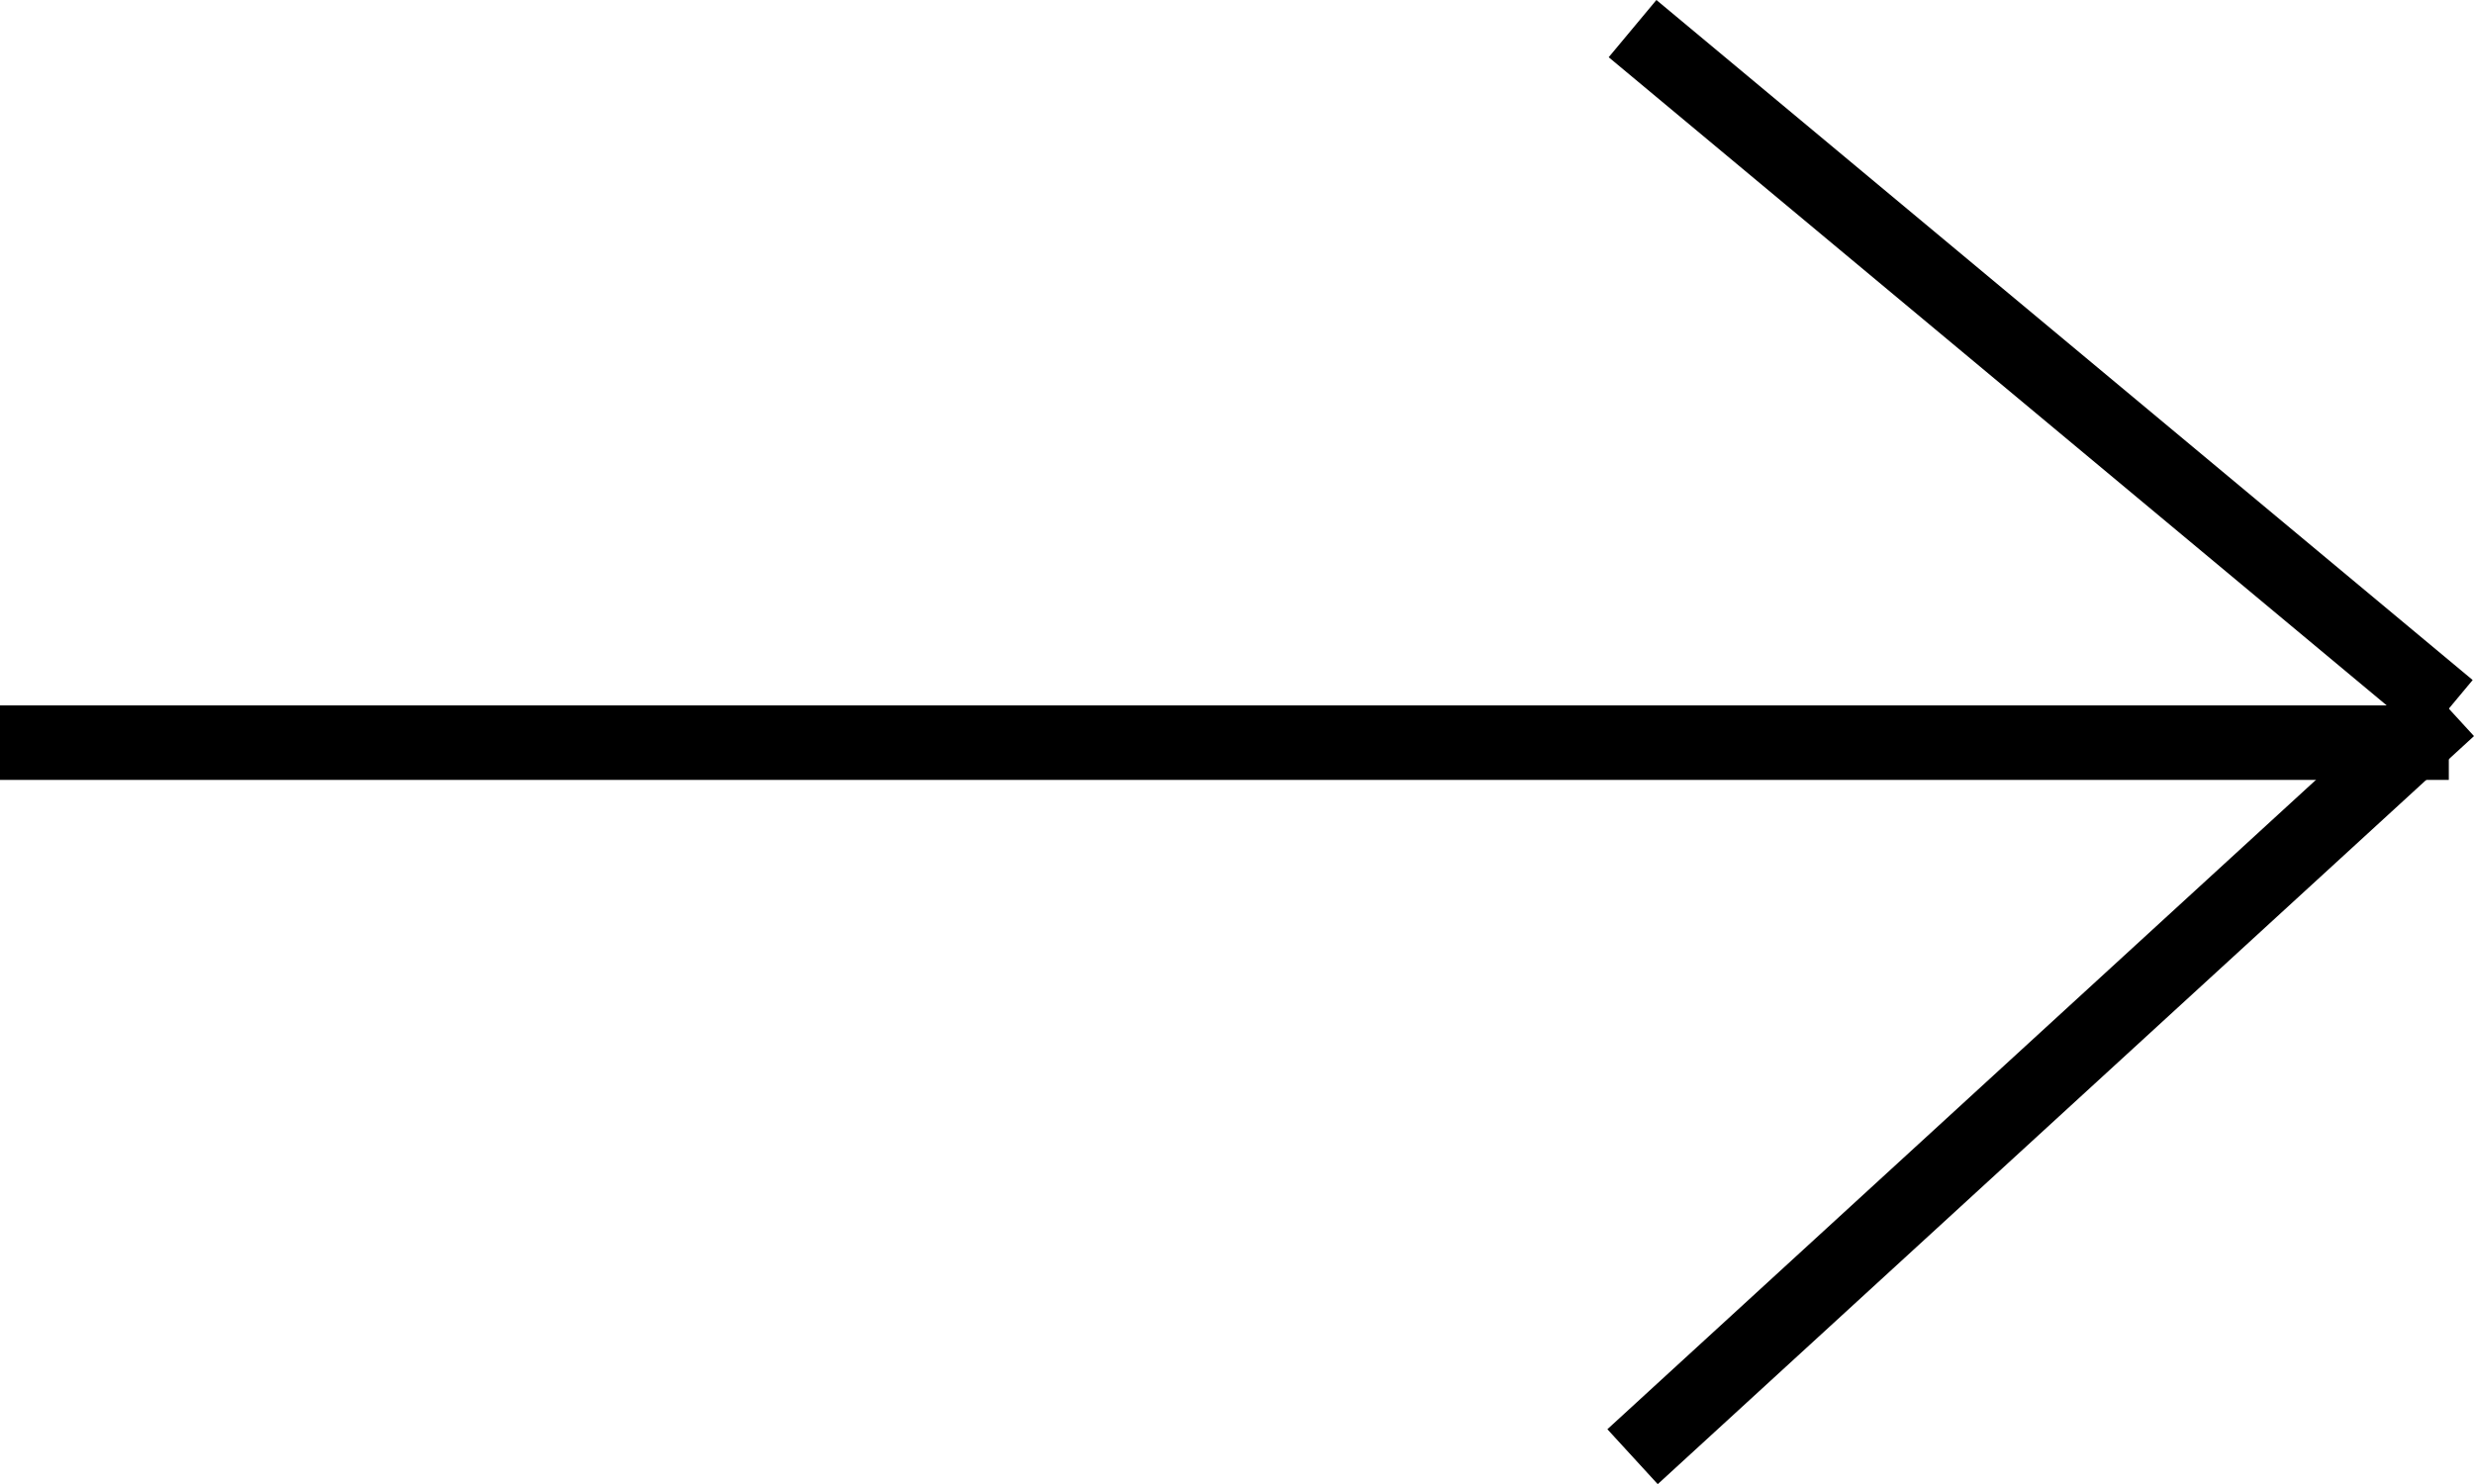
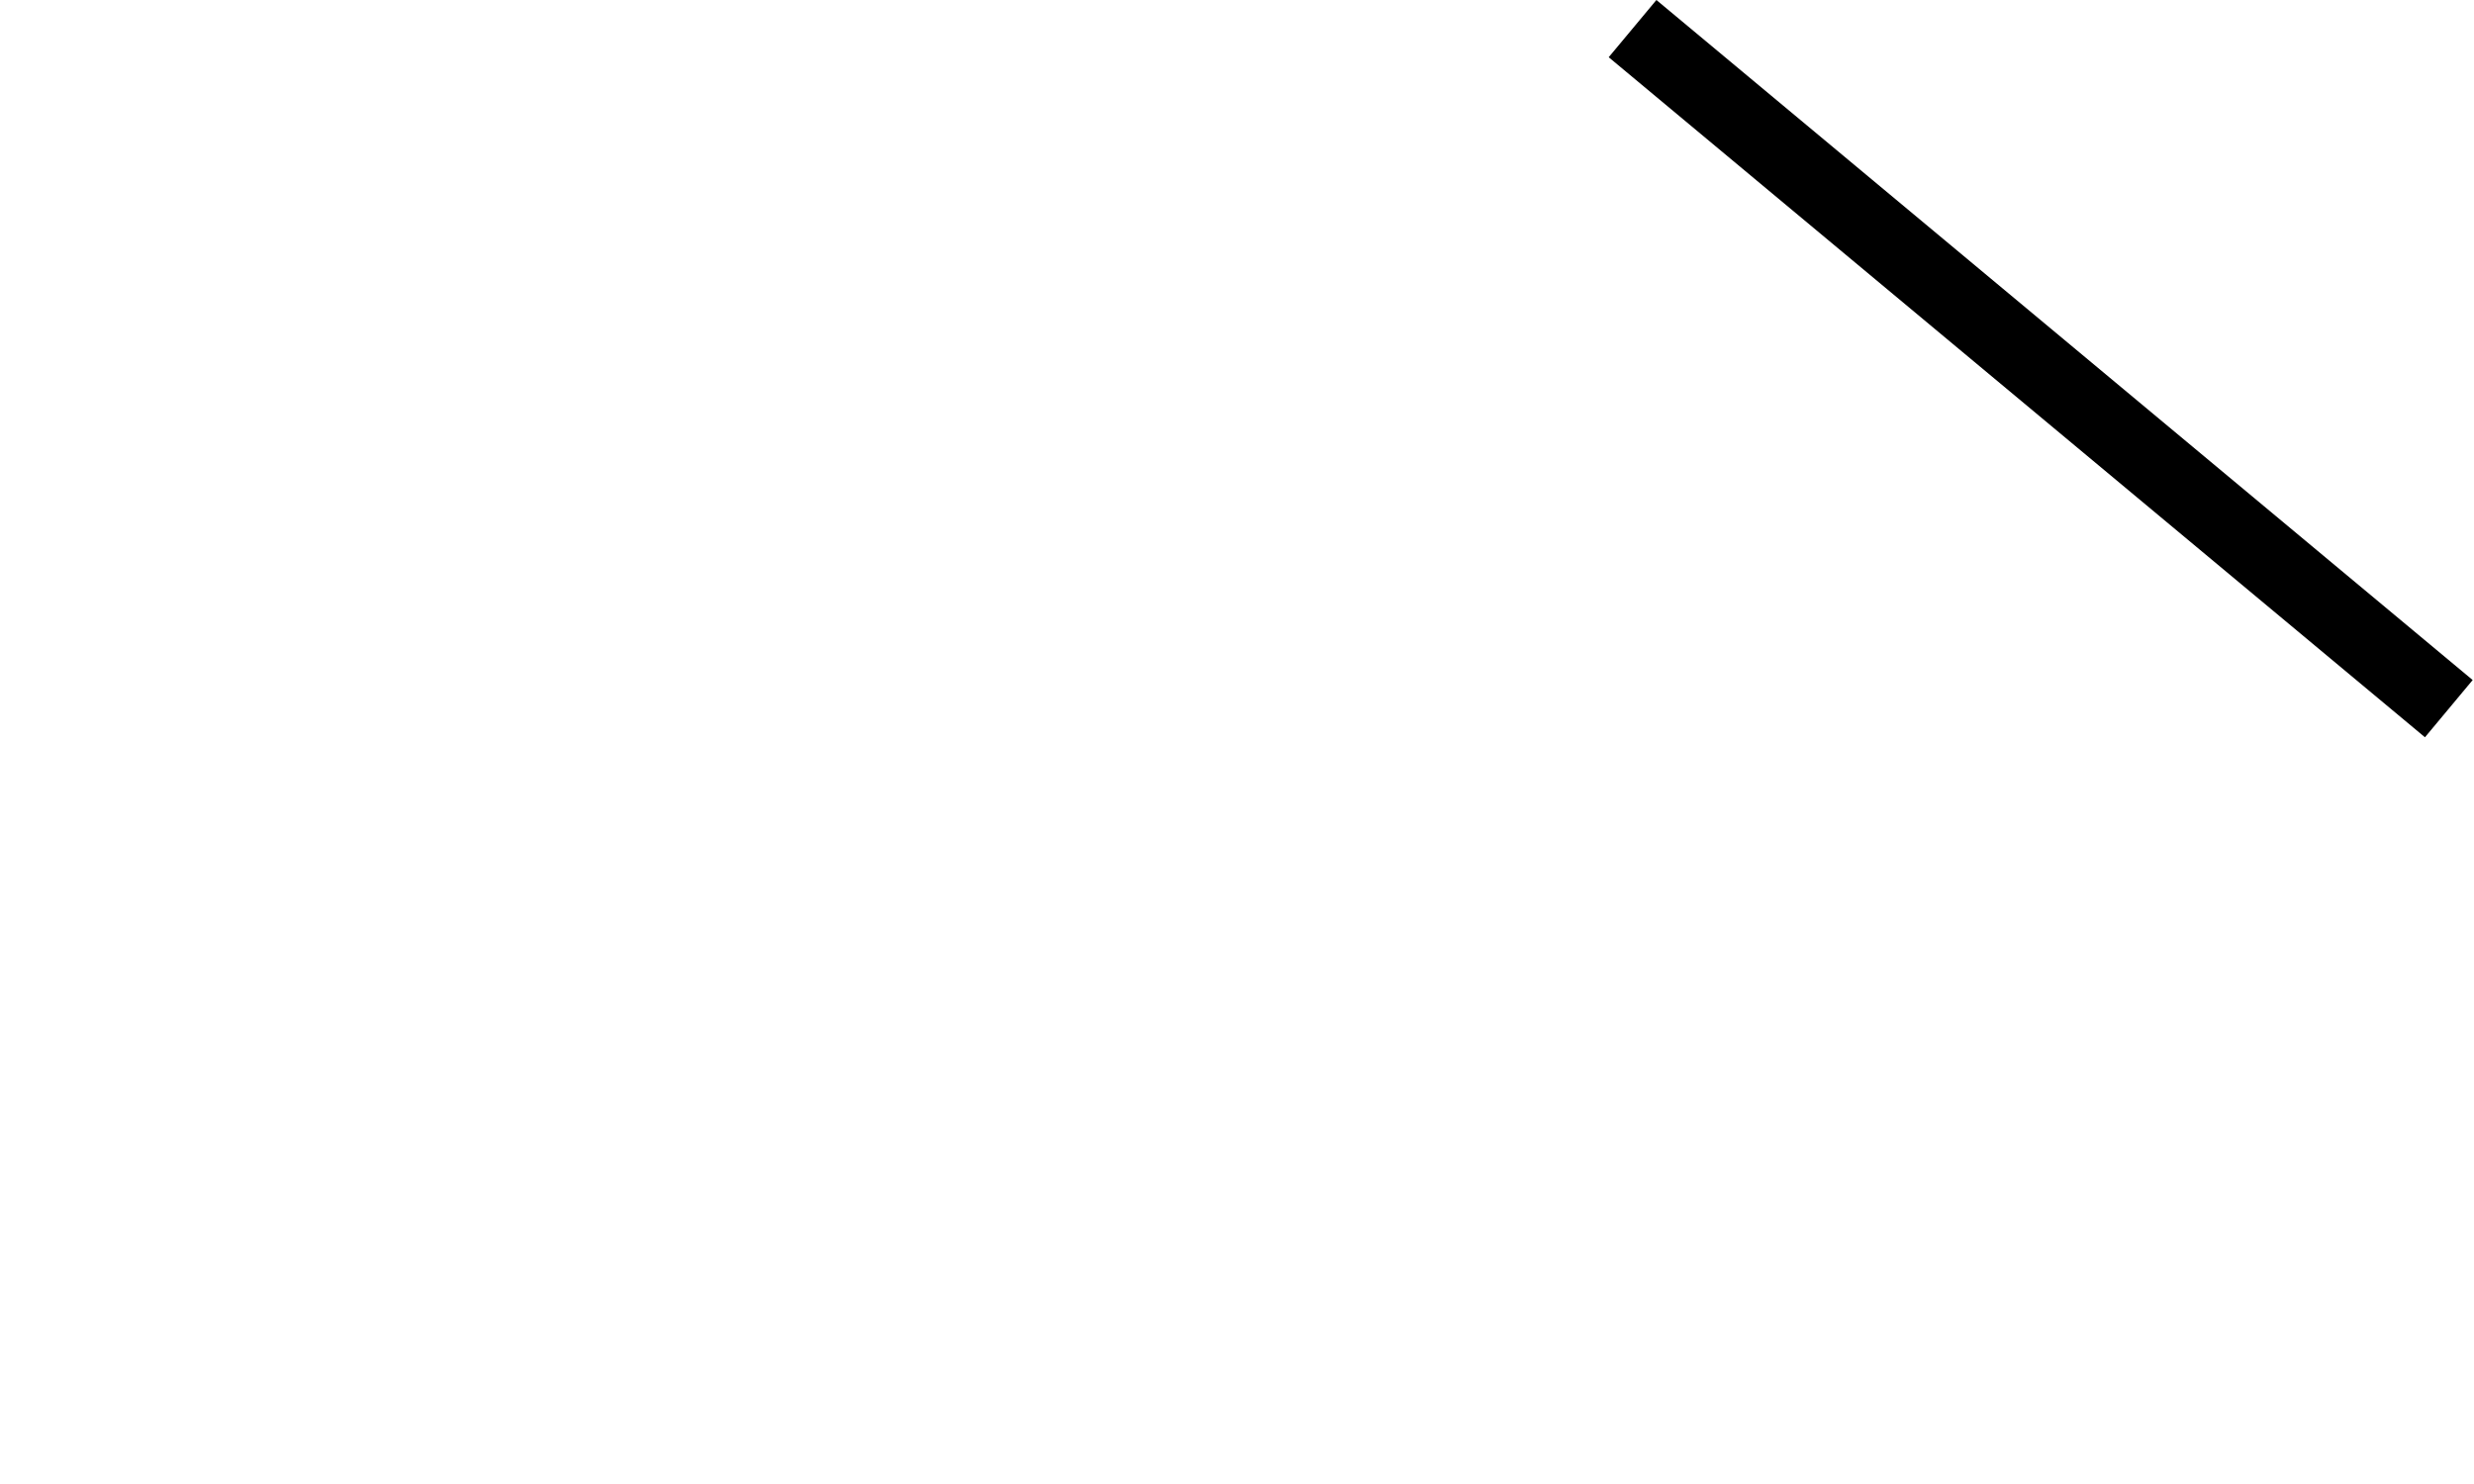
<svg xmlns="http://www.w3.org/2000/svg" width="66.395" height="39.841" viewBox="0 0 66.395 39.841">
  <g id="Group_172" data-name="Group 172" transform="translate(0 0.768)">
    <g id="Group_25" data-name="Group 25" transform="translate(0 0)">
      <g id="Group_22" data-name="Group 22" transform="translate(43.813)">
        <line id="Line_2" data-name="Line 2" x2="21.906" y2="18.255" transform="translate(0)" fill="none" stroke="#000" stroke-width="2" />
-         <line id="Line_3" data-name="Line 3" y1="20.081" x2="21.906" transform="translate(0 18.255)" fill="none" stroke="#000" stroke-width="2" />
      </g>
-       <line id="Line_8" data-name="Line 8" x1="65.719" transform="translate(0 19.168)" fill="none" stroke="#000" stroke-width="2" />
    </g>
  </g>
</svg>